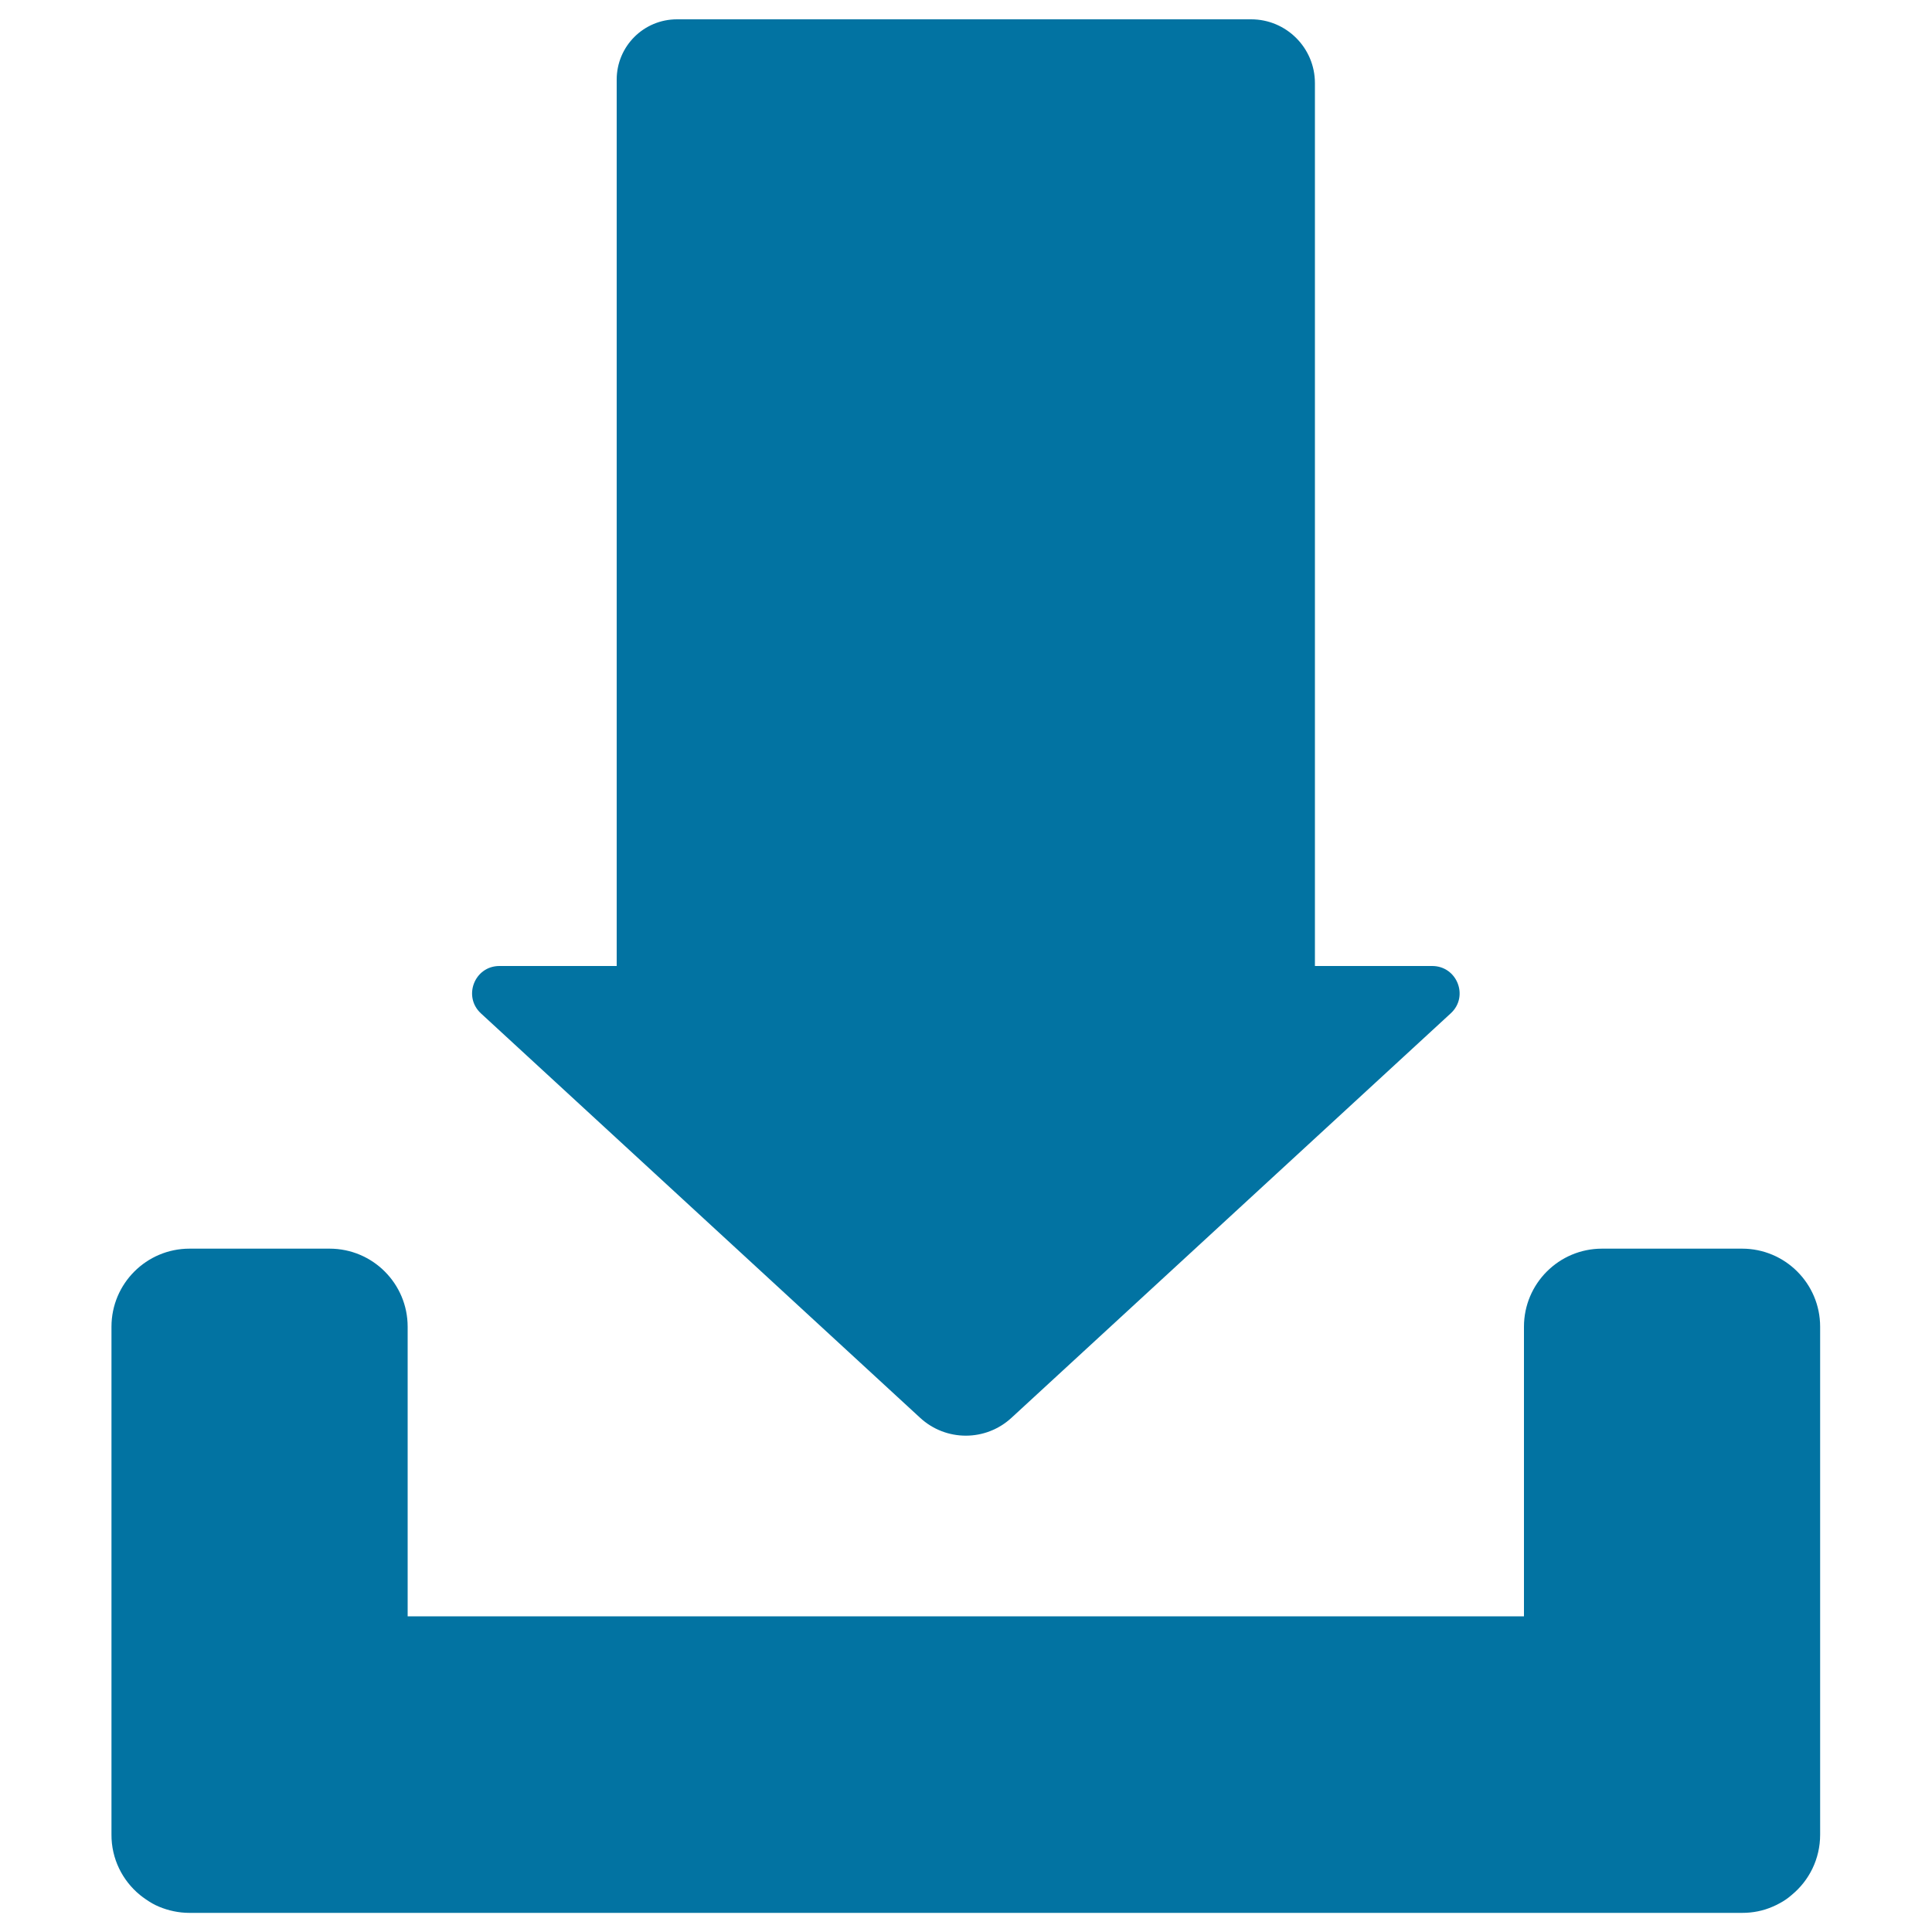
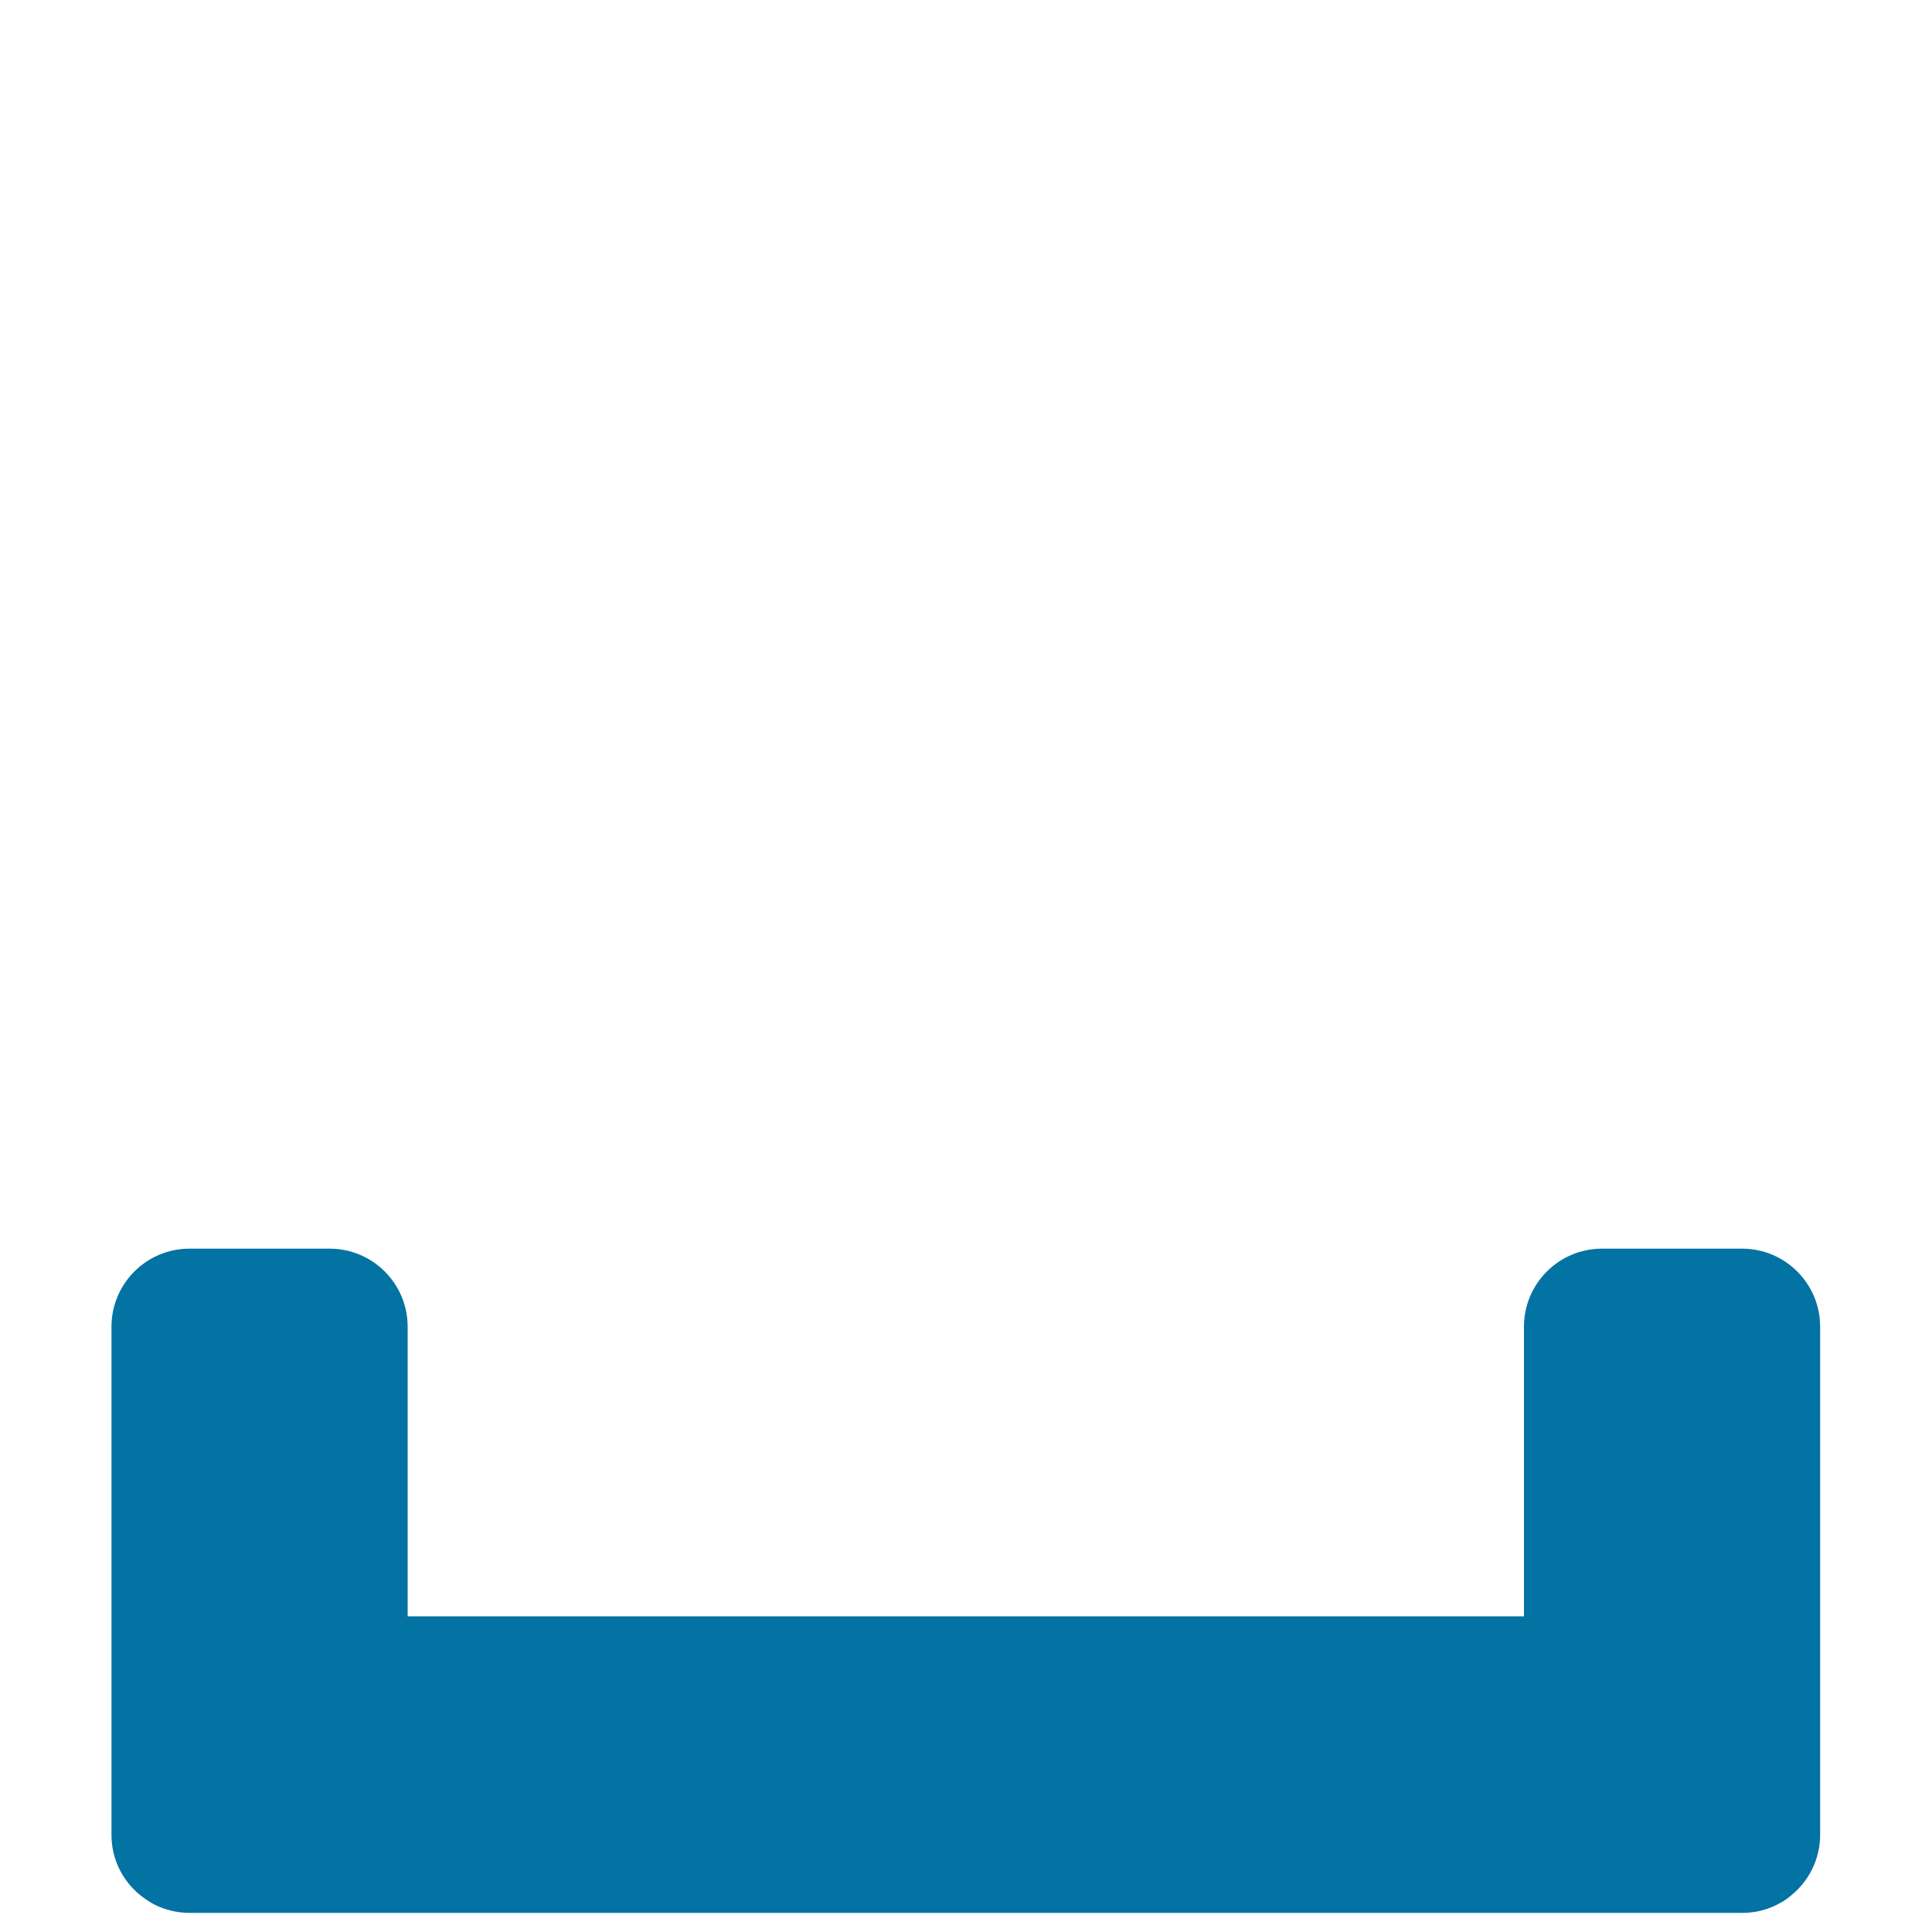
<svg xmlns="http://www.w3.org/2000/svg" viewBox="0 0 1000 1000" style="fill:#0273a2">
  <title>Email Download Interface Symbol SVG icon</title>
  <g>
    <g>
      <path d="M72.4,980.8c2,1.6,4.2,3.1,6.4,4.4c1.1,0.6,2.3,1.2,3.5,1.7c4.8,2,10.2,3.2,15.7,3.2h72.5h658.8h72.5c5.6,0,10.9-1.1,15.7-3.2c1.2-0.5,2.4-1.1,3.5-1.7c2.3-1.2,4.5-2.7,6.4-4.4c9-7.4,14.7-18.6,14.7-31.2v-72.5V686.7c0-22.3-18.1-40.4-40.4-40.4h-72.5c-22.3,0-40.4,18.1-40.4,40.4v149.9H211V686.7c0-22.3-18.1-40.4-40.4-40.4H98.1c-22.3,0-40.4,18.1-40.4,40.4v190.3v72.5C57.6,962.1,63.4,973.4,72.4,980.8z" />
-       <path d="M248.9,524.5l227.3,209.3c6.7,6.2,15.2,9.3,23.7,9.3c8.5,0,17-3.1,23.7-9.3l227.3-209.3c9.5-8.7,3.3-24.5-9.6-24.5h-60.7V43c0-18.2-14.8-33-33-33H350.4c-17.3,0-31.2,14-31.2,31.2V500h-60.7C245.6,500,239.5,515.8,248.9,524.5z" />
    </g>
  </g>
</svg>